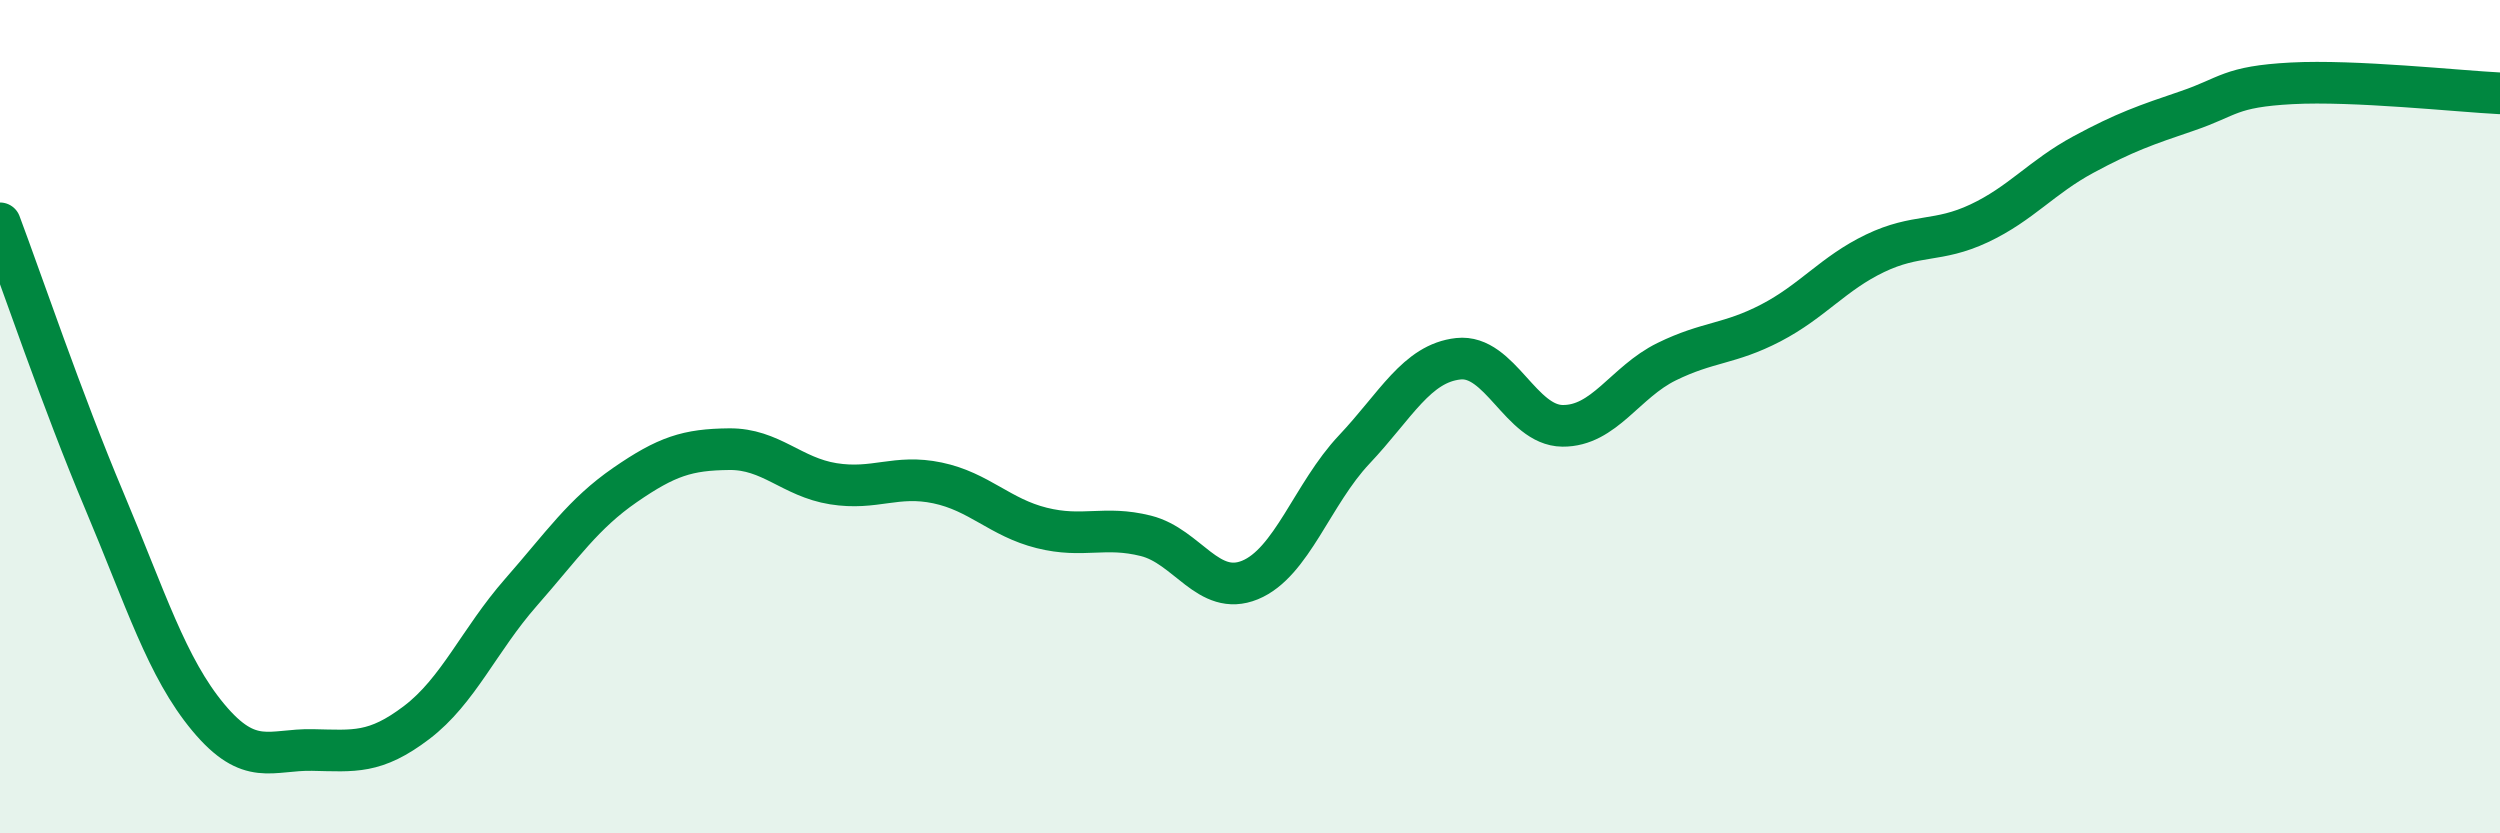
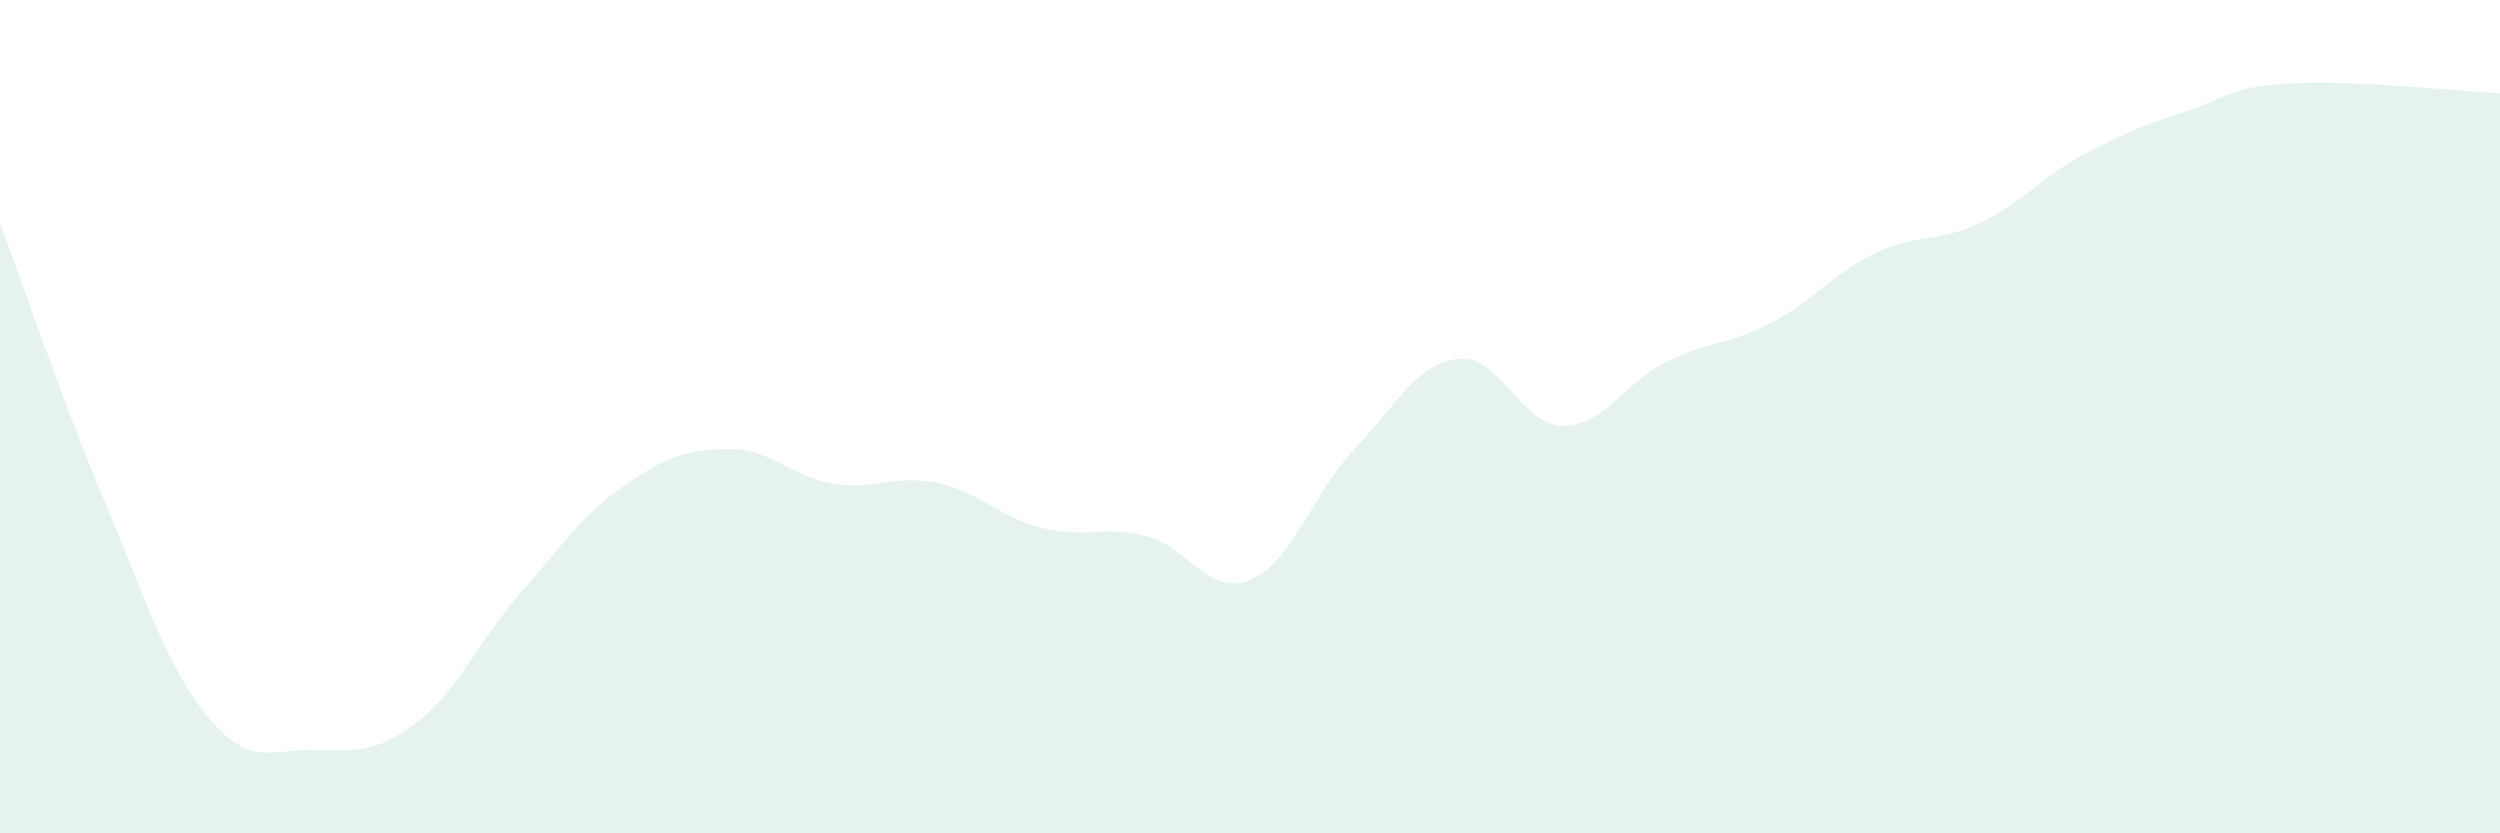
<svg xmlns="http://www.w3.org/2000/svg" width="60" height="20" viewBox="0 0 60 20">
  <path d="M 0,5.36 C 0.5,6.69 1.5,9.64 2.5,12.01 C 3.5,14.38 4,16.02 5,17.22 C 6,18.42 6.5,17.98 7.5,18 C 8.5,18.02 9,18.1 10,17.34 C 11,16.58 11.5,15.36 12.5,14.22 C 13.5,13.08 14,12.33 15,11.64 C 16,10.95 16.5,10.79 17.5,10.78 C 18.5,10.77 19,11.45 20,11.61 C 21,11.77 21.5,11.38 22.5,11.59 C 23.5,11.8 24,12.42 25,12.67 C 26,12.92 26.5,12.61 27.5,12.86 C 28.5,13.11 29,14.33 30,13.92 C 31,13.51 31.5,11.85 32.5,10.79 C 33.5,9.73 34,8.72 35,8.61 C 36,8.5 36.5,10.21 37.5,10.22 C 38.5,10.23 39,9.17 40,8.68 C 41,8.19 41.5,8.27 42.5,7.75 C 43.5,7.23 44,6.56 45,6.08 C 46,5.6 46.5,5.83 47.5,5.36 C 48.5,4.89 49,4.25 50,3.71 C 51,3.17 51.5,3 52.5,2.66 C 53.5,2.32 53.5,2.08 55,2 C 56.5,1.92 59,2.19 60,2.24L60 20L0 20Z" fill="#008740" opacity="0.1" stroke-linecap="round" stroke-linejoin="round" />
-   <path d="M 0,5.36 C 0.5,6.69 1.5,9.64 2.5,12.01 C 3.5,14.38 4,16.02 5,17.22 C 6,18.42 6.5,17.98 7.5,18 C 8.5,18.02 9,18.1 10,17.34 C 11,16.58 11.5,15.36 12.5,14.22 C 13.5,13.08 14,12.33 15,11.64 C 16,10.95 16.5,10.79 17.5,10.78 C 18.5,10.77 19,11.45 20,11.61 C 21,11.77 21.5,11.38 22.5,11.59 C 23.5,11.8 24,12.42 25,12.67 C 26,12.92 26.5,12.61 27.5,12.86 C 28.5,13.11 29,14.33 30,13.92 C 31,13.51 31.5,11.85 32.5,10.79 C 33.5,9.73 34,8.72 35,8.61 C 36,8.5 36.5,10.21 37.5,10.22 C 38.5,10.23 39,9.17 40,8.68 C 41,8.19 41.5,8.27 42.5,7.75 C 43.5,7.23 44,6.56 45,6.08 C 46,5.6 46.5,5.83 47.5,5.36 C 48.5,4.89 49,4.25 50,3.71 C 51,3.17 51.5,3 52.5,2.66 C 53.5,2.32 53.5,2.08 55,2 C 56.5,1.92 59,2.19 60,2.24" stroke="#008740" stroke-width="1" fill="none" stroke-linecap="round" stroke-linejoin="round" />
</svg>